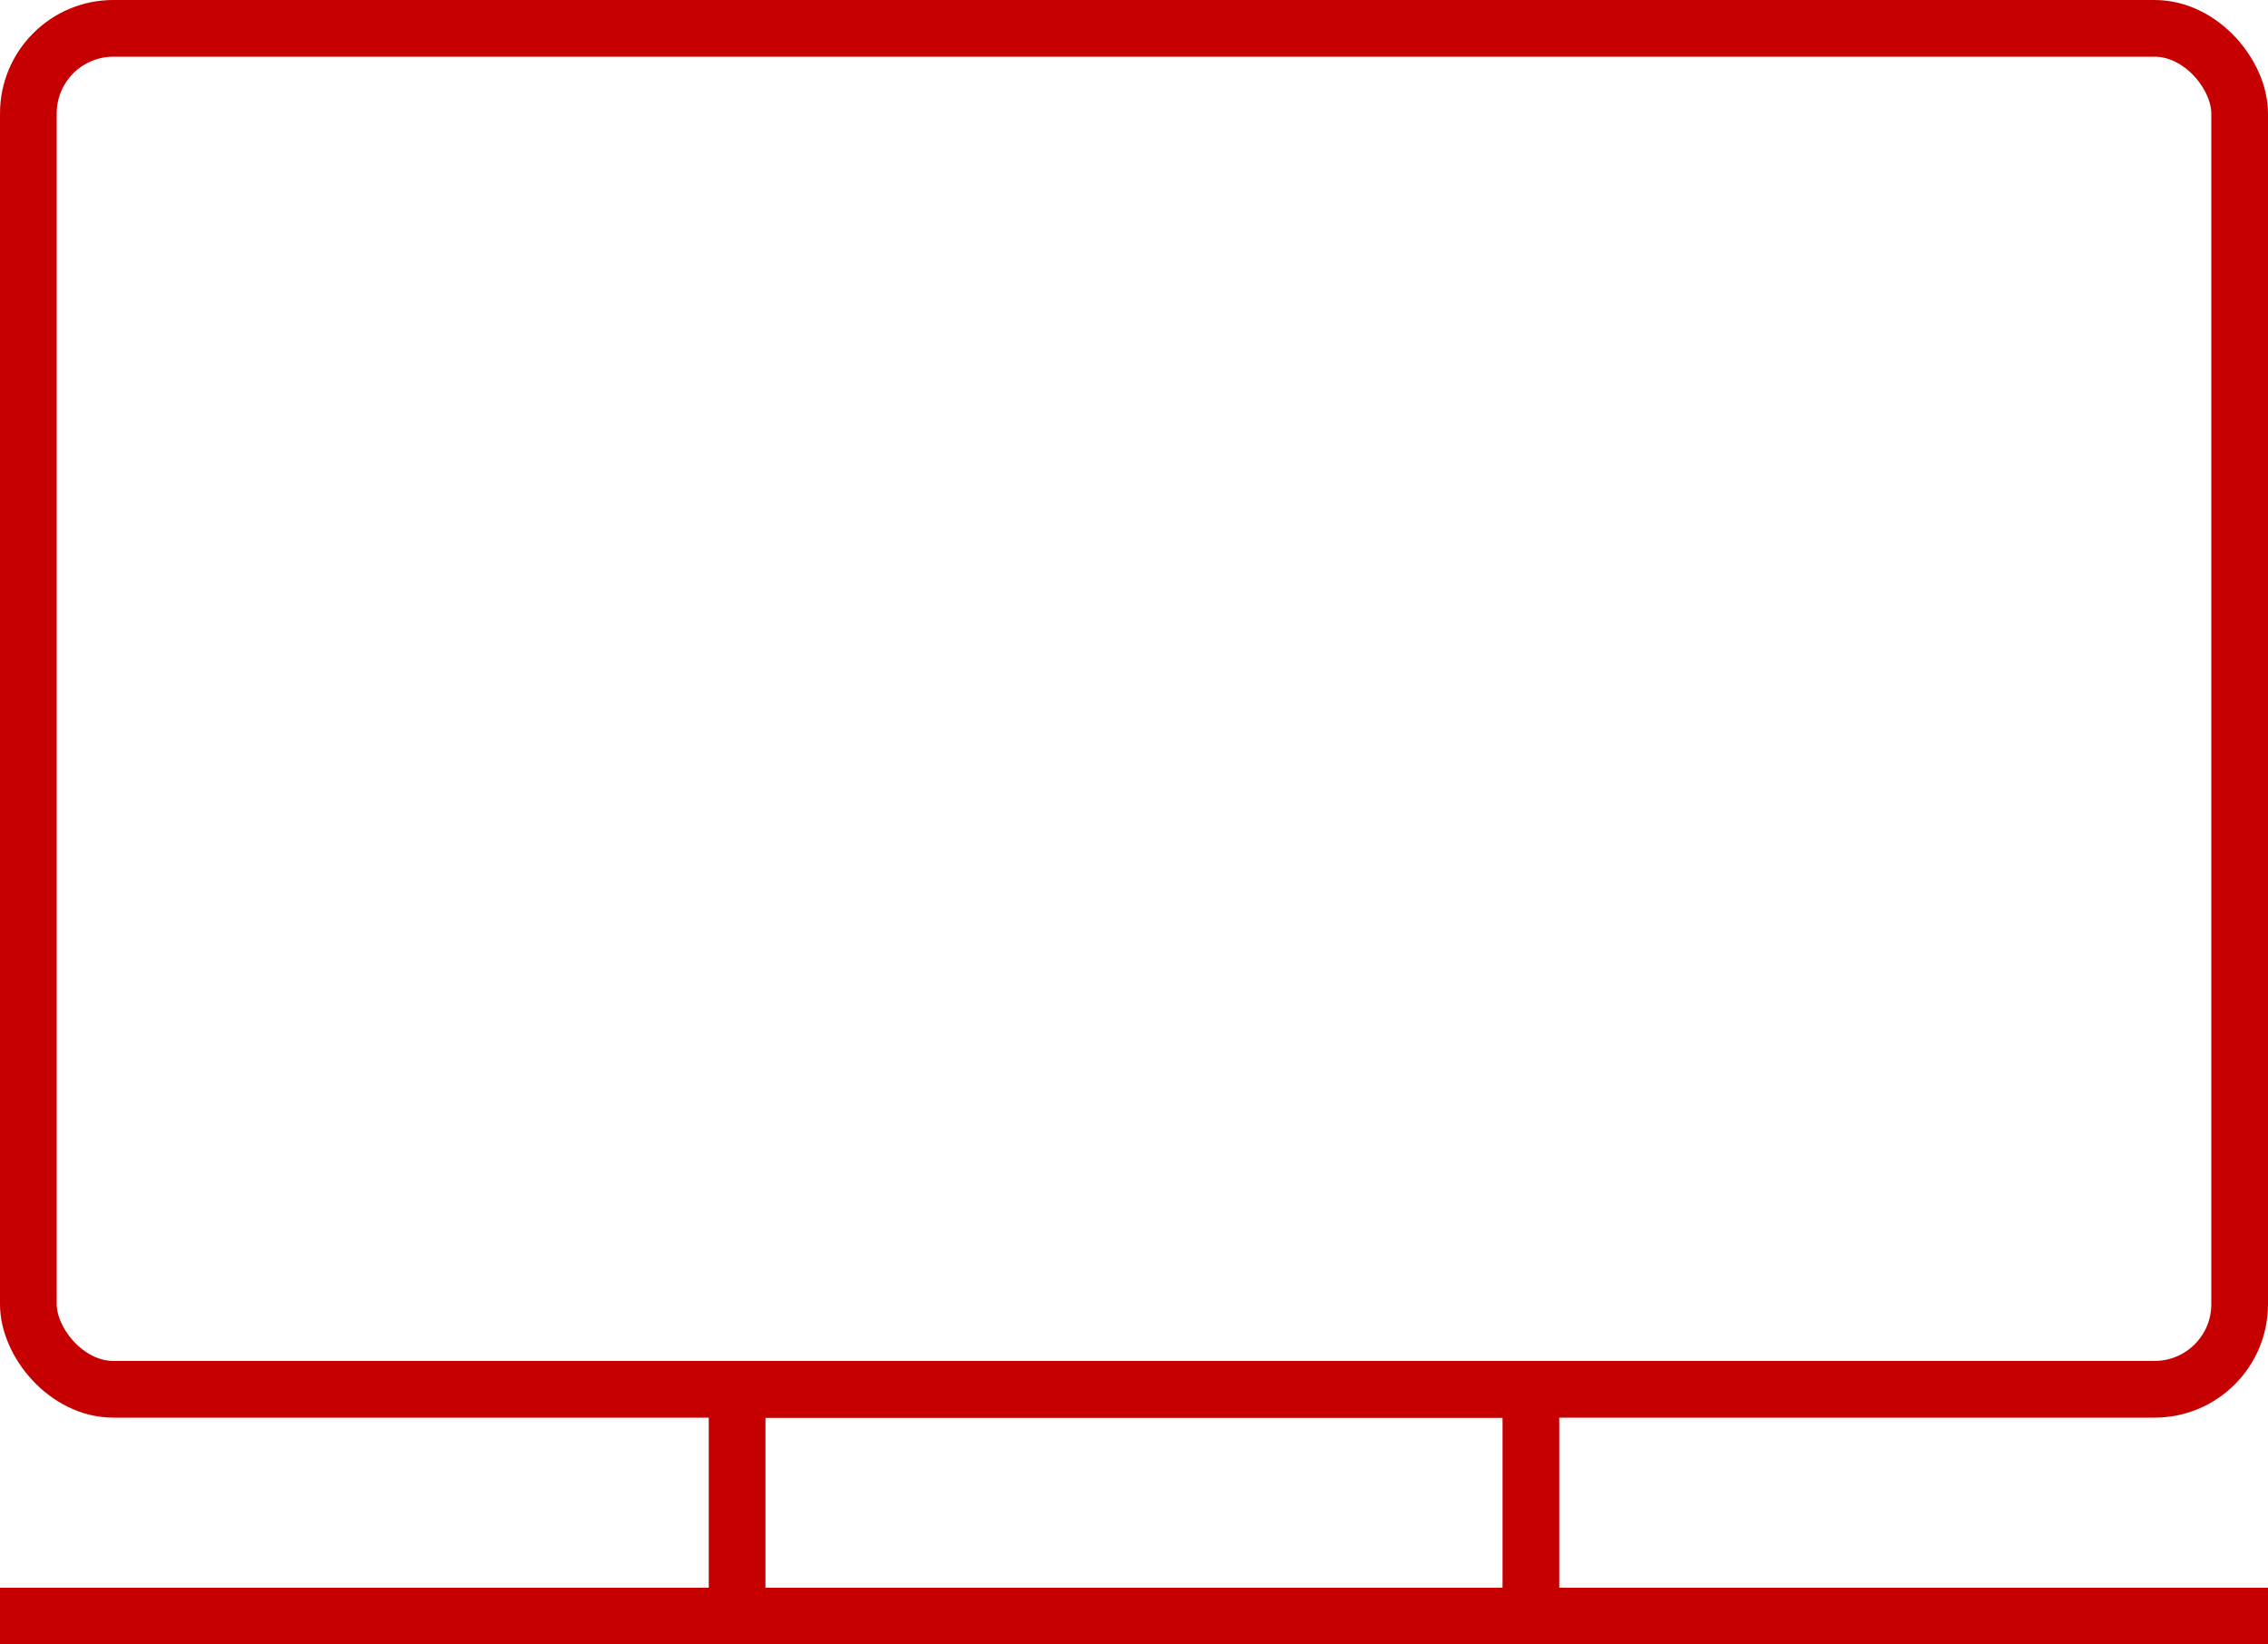
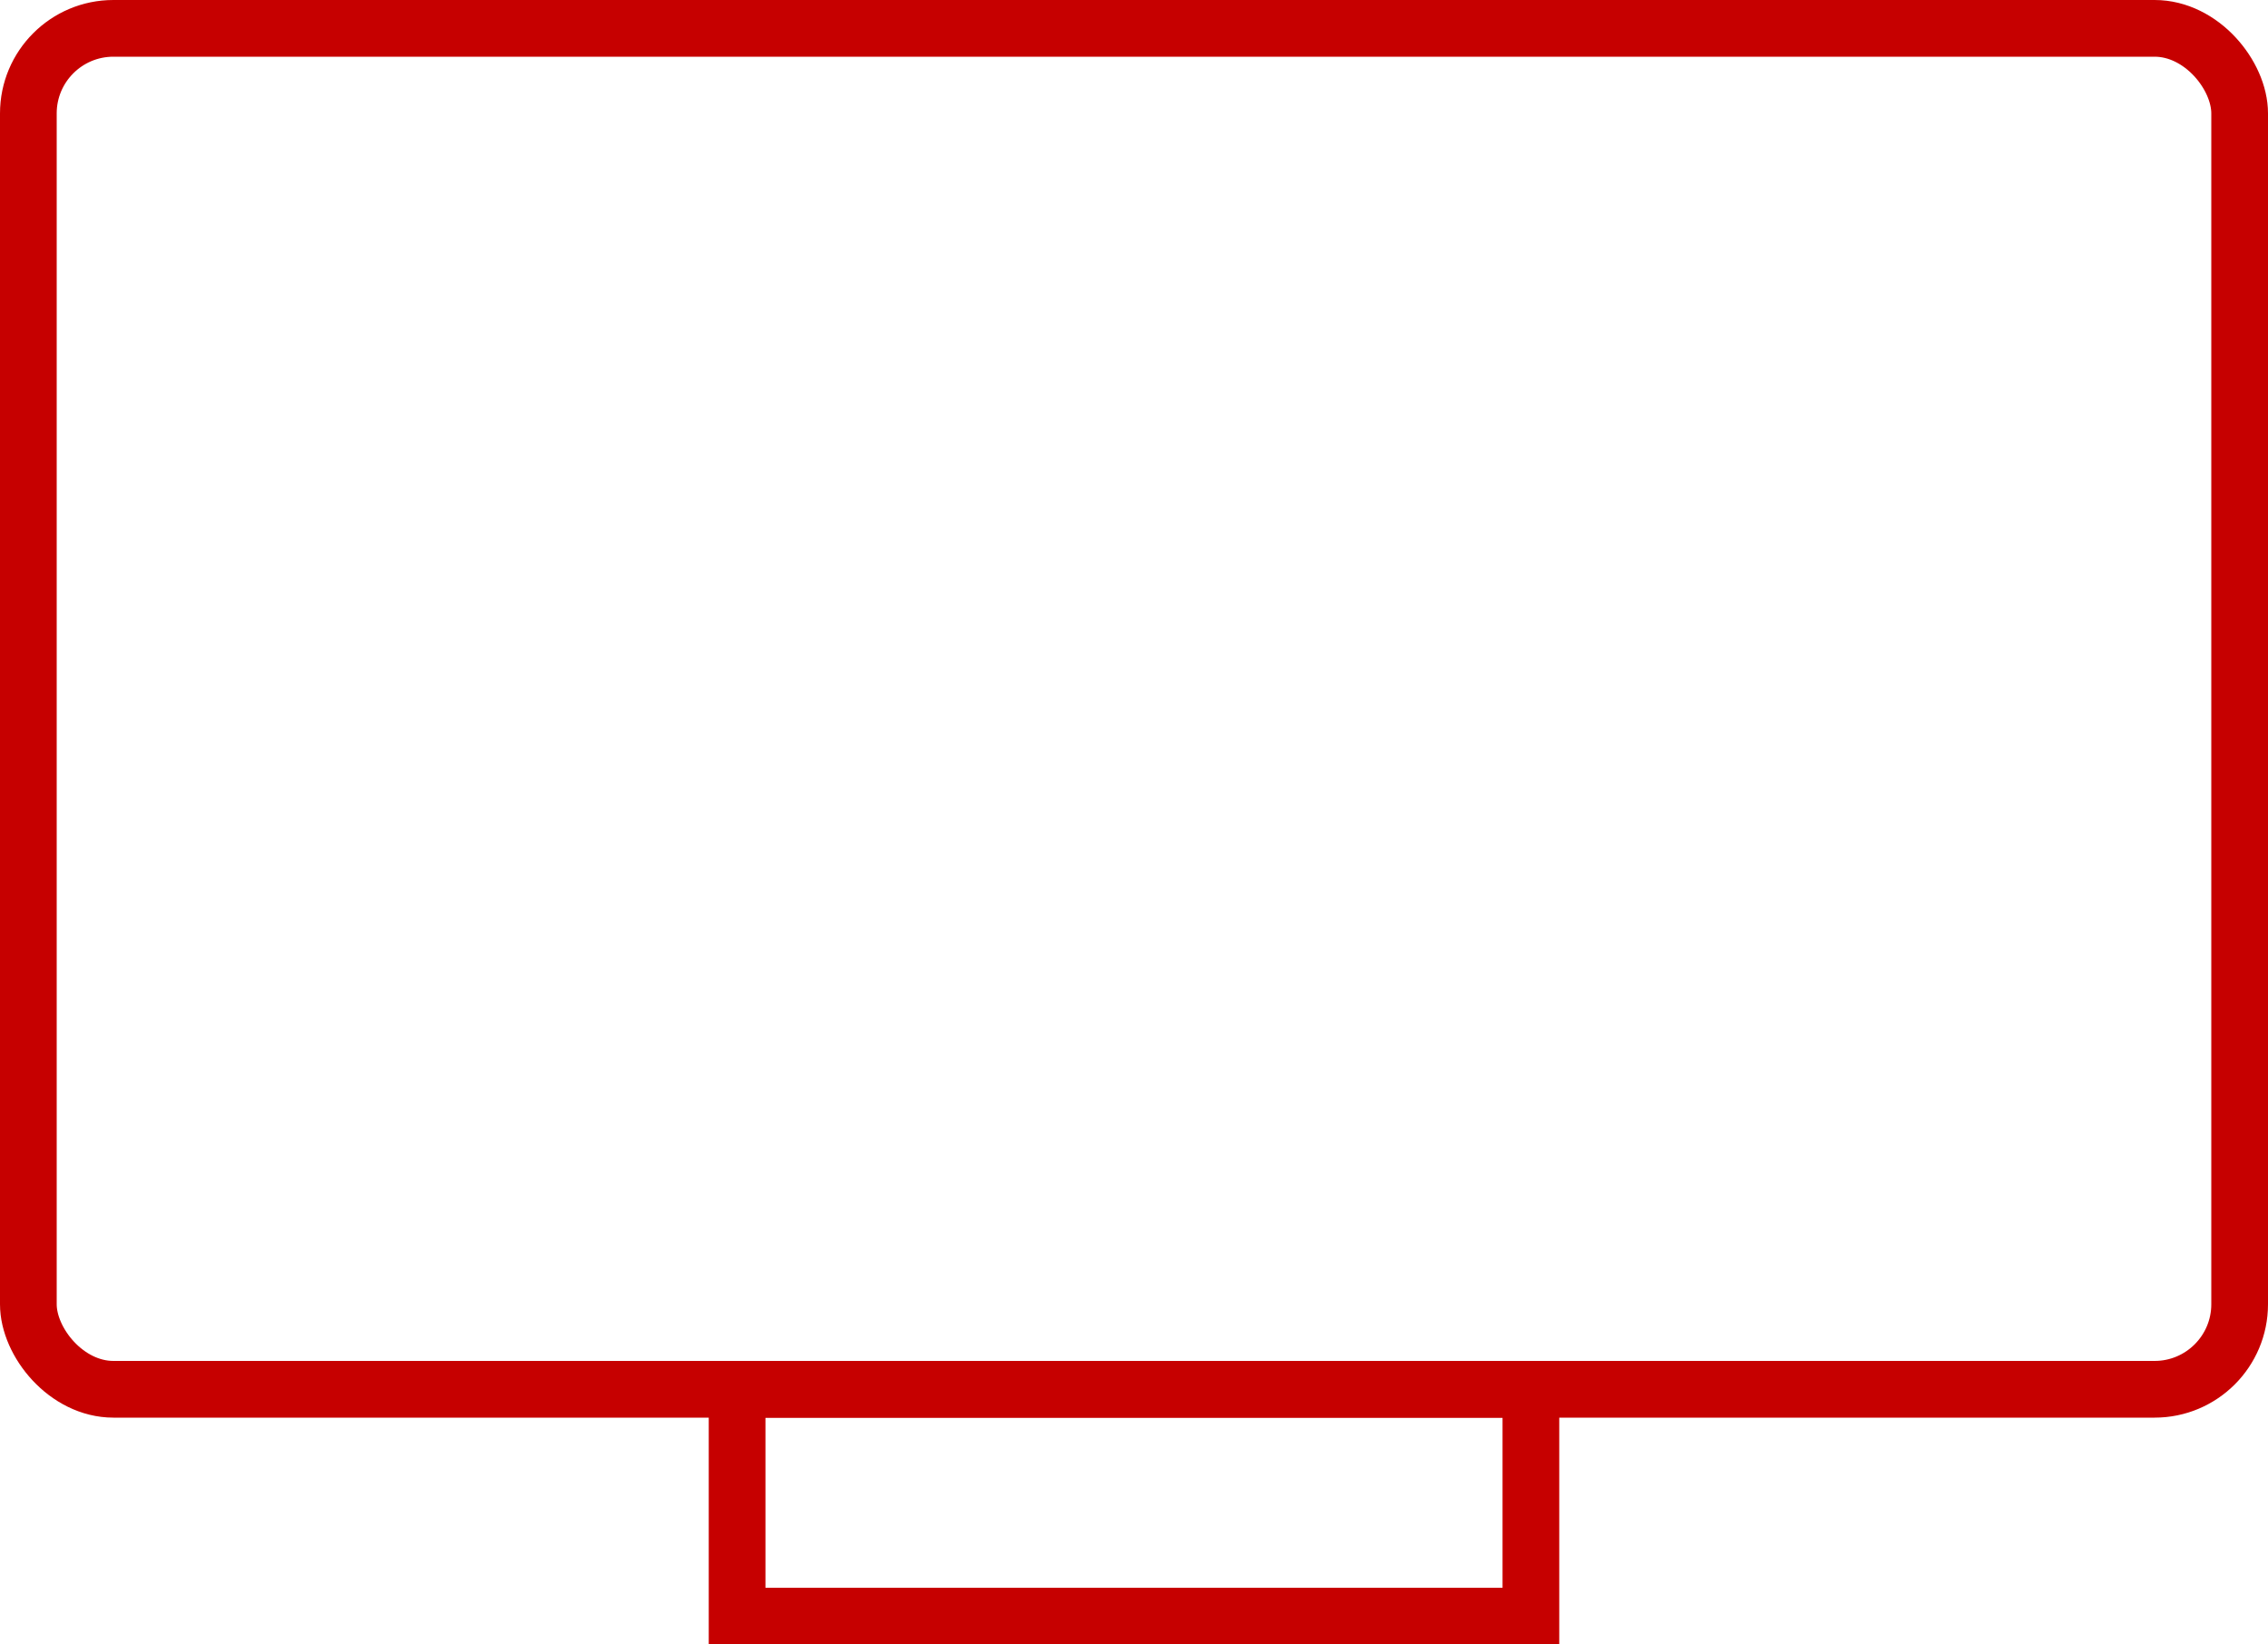
<svg xmlns="http://www.w3.org/2000/svg" id="_レイヤー_2" viewBox="0 0 80 58">
  <g id="_レイヤー_1-2">
    <rect x="1" y="1" width="78" height="48" rx="3" ry="3" style="fill:none; stroke:#c60000; stroke-width:2px;" />
    <rect x="26" y="49" width="28" height="8" style="fill:none; stroke:#c60000; stroke-width:2px;" />
-     <rect x=".5" y="56.5" width="79" height="1" style="fill:none; stroke:#c60000;" />
  </g>
</svg>